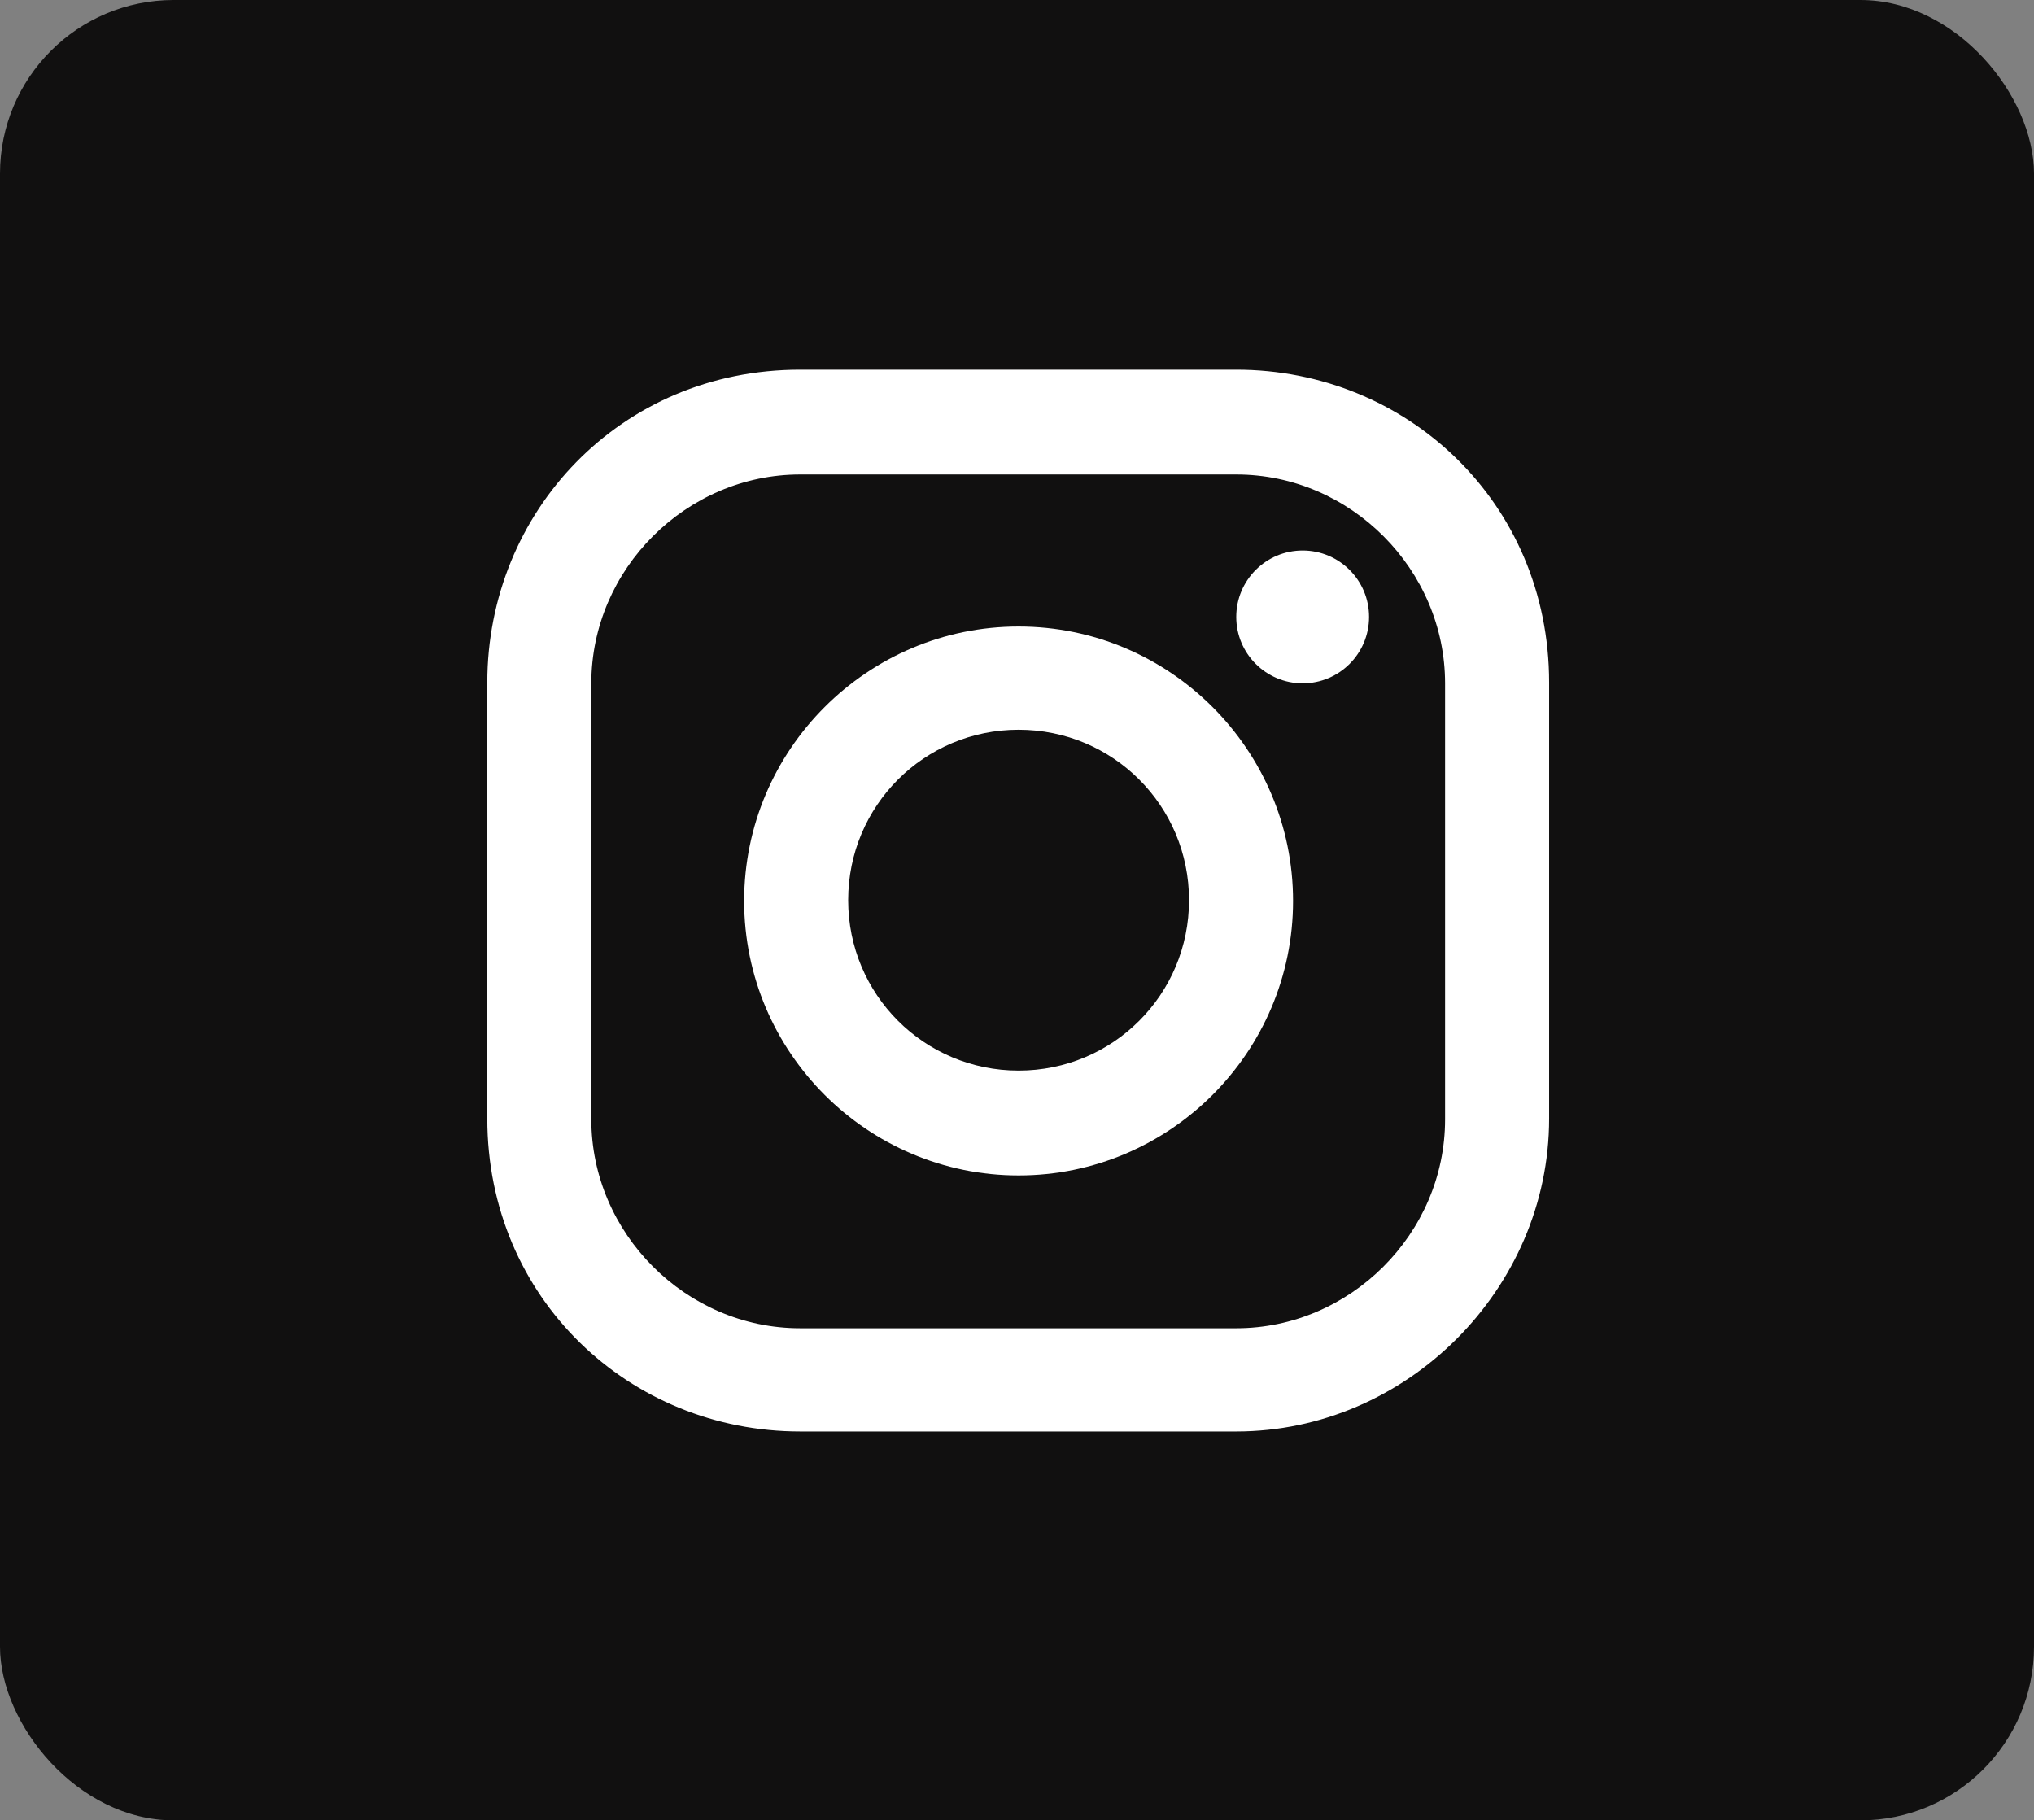
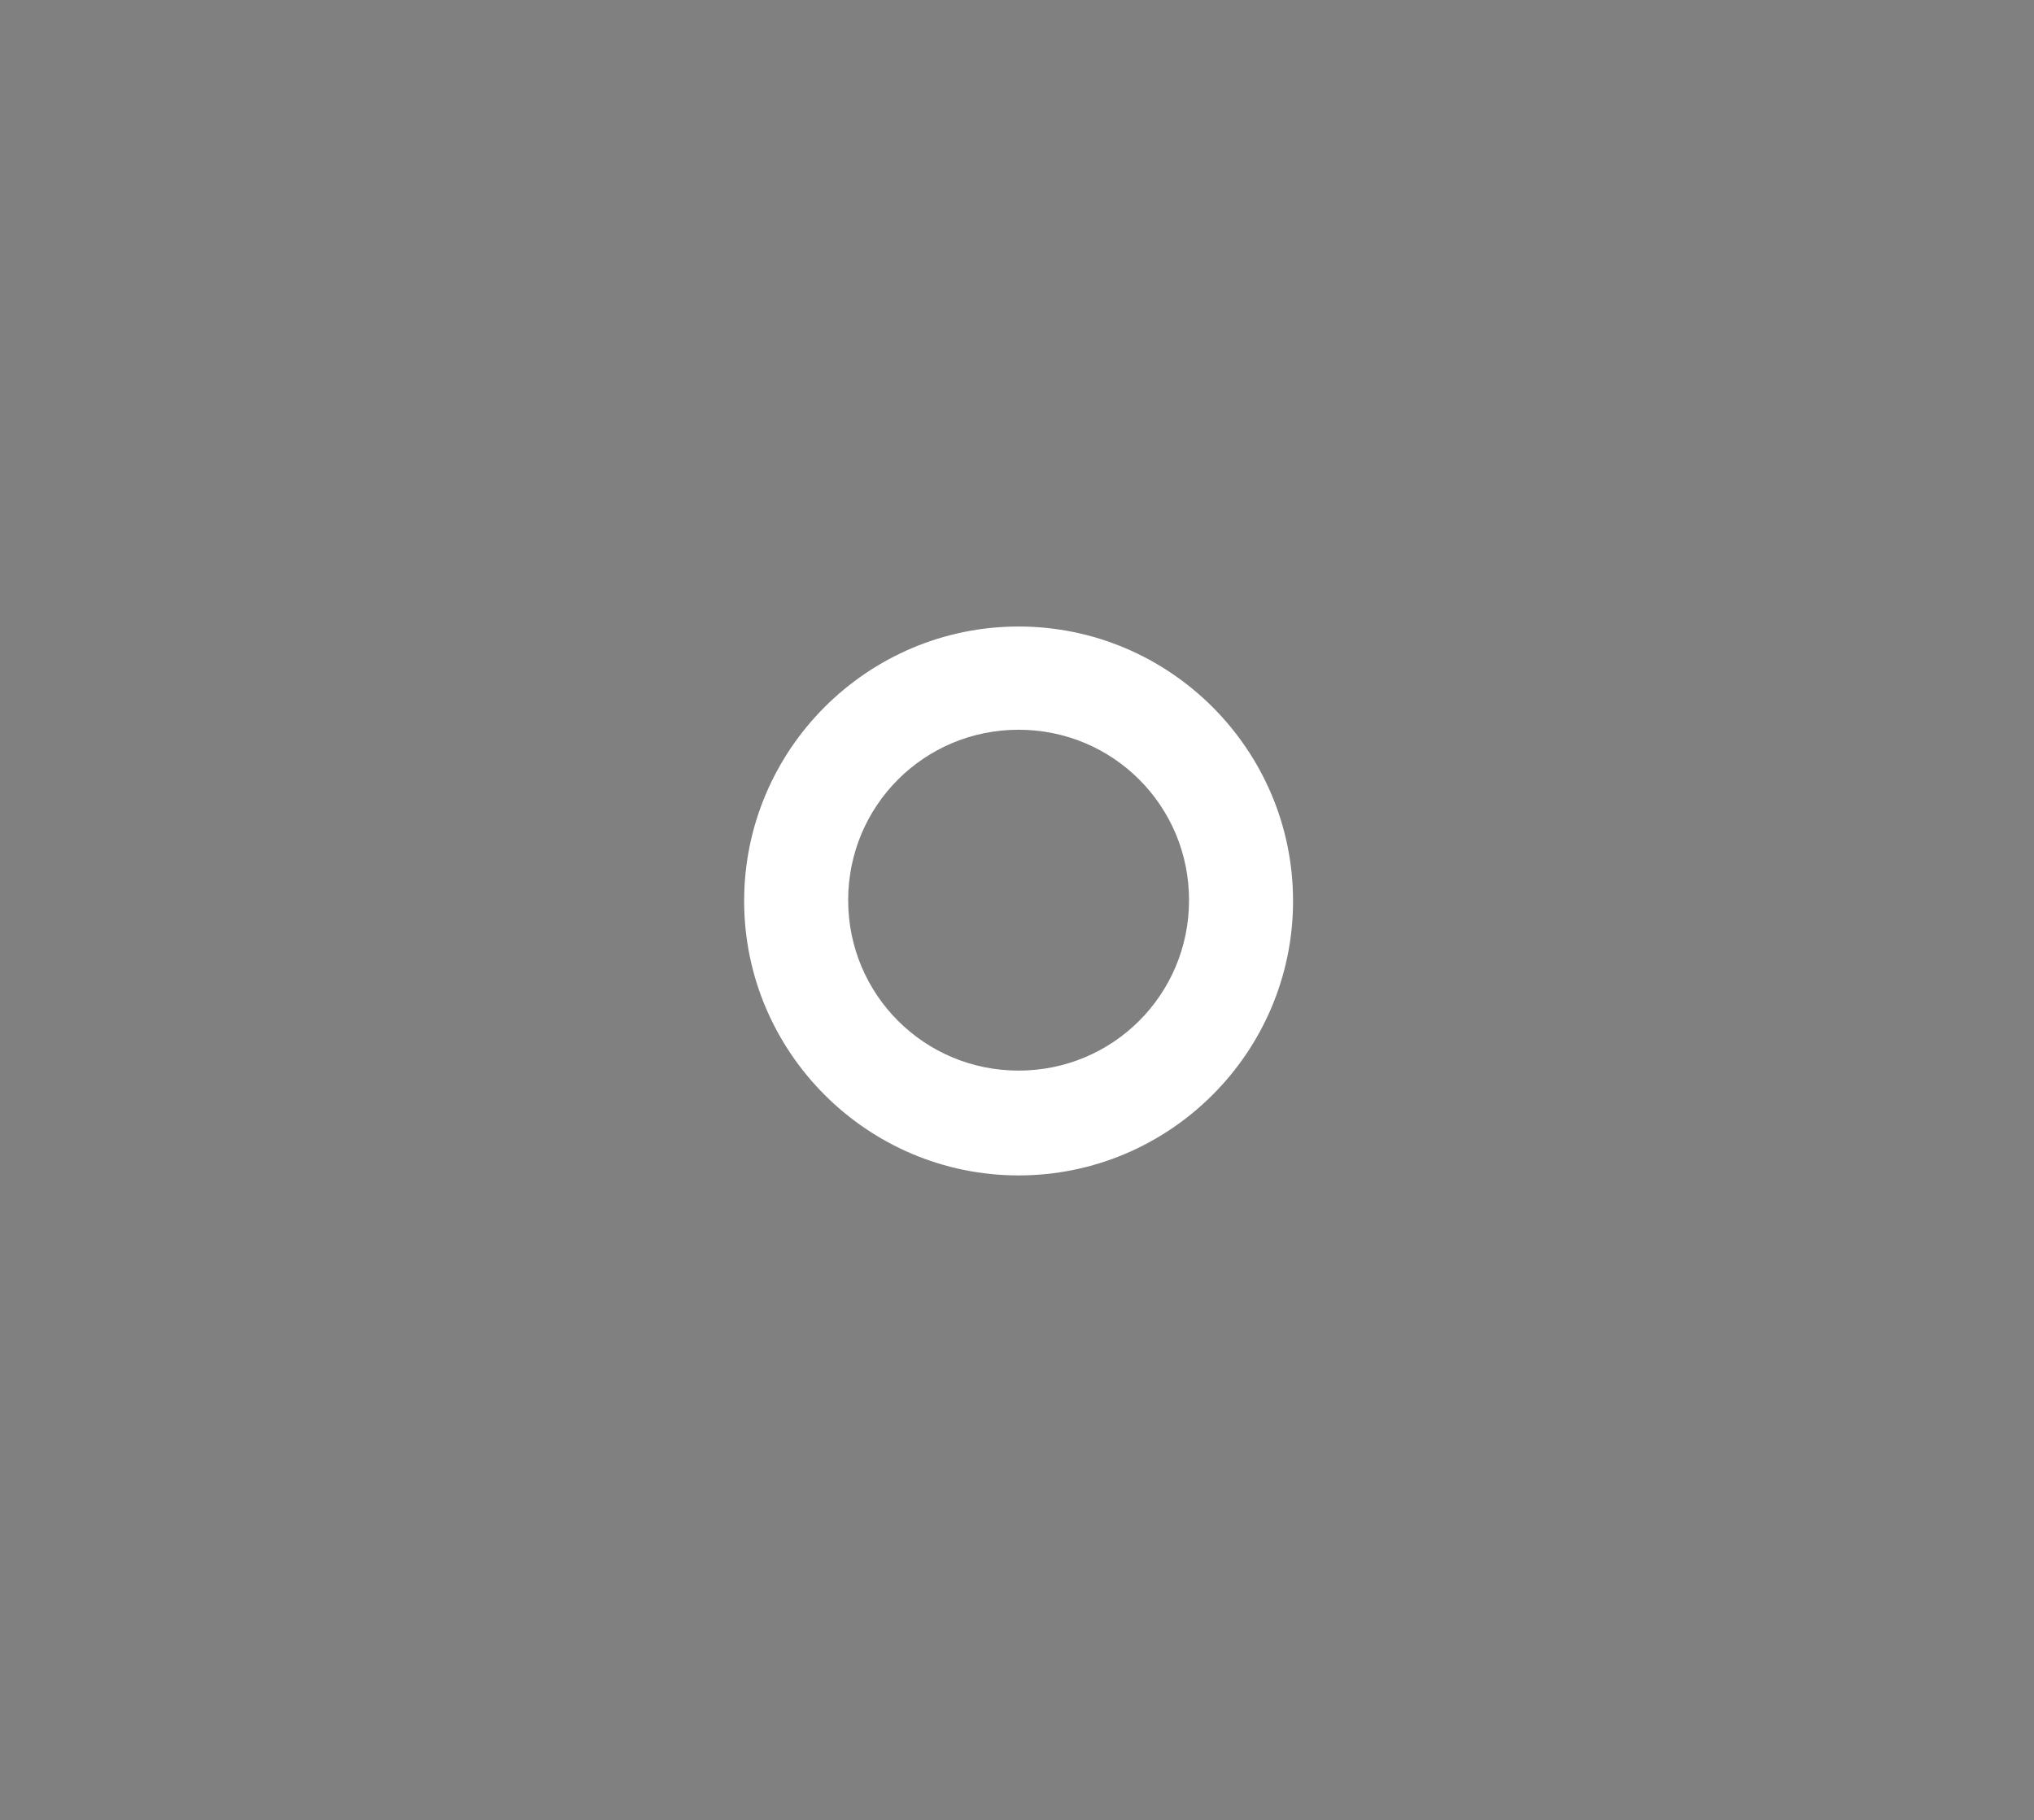
<svg xmlns="http://www.w3.org/2000/svg" id="_レイヤー_1" data-name="レイヤー 1" viewBox="0 0 25.42 22.75">
  <rect x="0" y="0" width="25.42" height="22.75" fill="#808080" stroke="none" />
  <defs>
    <style>
      .cls-1 {
        fill: #fff;
      }

      .cls-2 {
        fill: #111010;
      }
    </style>
  </defs>
-   <rect class="cls-2" width="25.42" height="22.75" rx="2.17" ry="2.17" />
-   <path class="cls-1" d="m15.45,17.89h-5.45c-2.13,0-3.91-1.66-3.91-3.91v-5.45c0-2.13,1.66-3.91,3.91-3.91h5.45c2.13,0,3.91,1.66,3.91,3.91v5.45c0,2.13-1.78,3.91-3.91,3.91h0Zm-5.45-11.96c-1.42,0-2.61,1.18-2.61,2.61v5.45c0,1.42,1.18,2.61,2.61,2.61h5.45c1.42,0,2.61-1.18,2.61-2.61v-5.45c0-1.42-1.18-2.61-2.61-2.61h-5.45Z" />
-   <circle class="cls-1" cx="16.28" cy="7.71" r=".83" />
  <path class="cls-1" d="m12.73,14.69c-1.89,0-3.43-1.54-3.43-3.43s1.54-3.43,3.43-3.43,3.43,1.54,3.43,3.43h0c0,1.89-1.54,3.43-3.43,3.43Zm0-5.57c-1.18,0-2.13.95-2.13,2.13s.95,2.13,2.13,2.13,2.13-.95,2.13-2.13-.95-2.13-2.13-2.13h0Z" />
</svg>